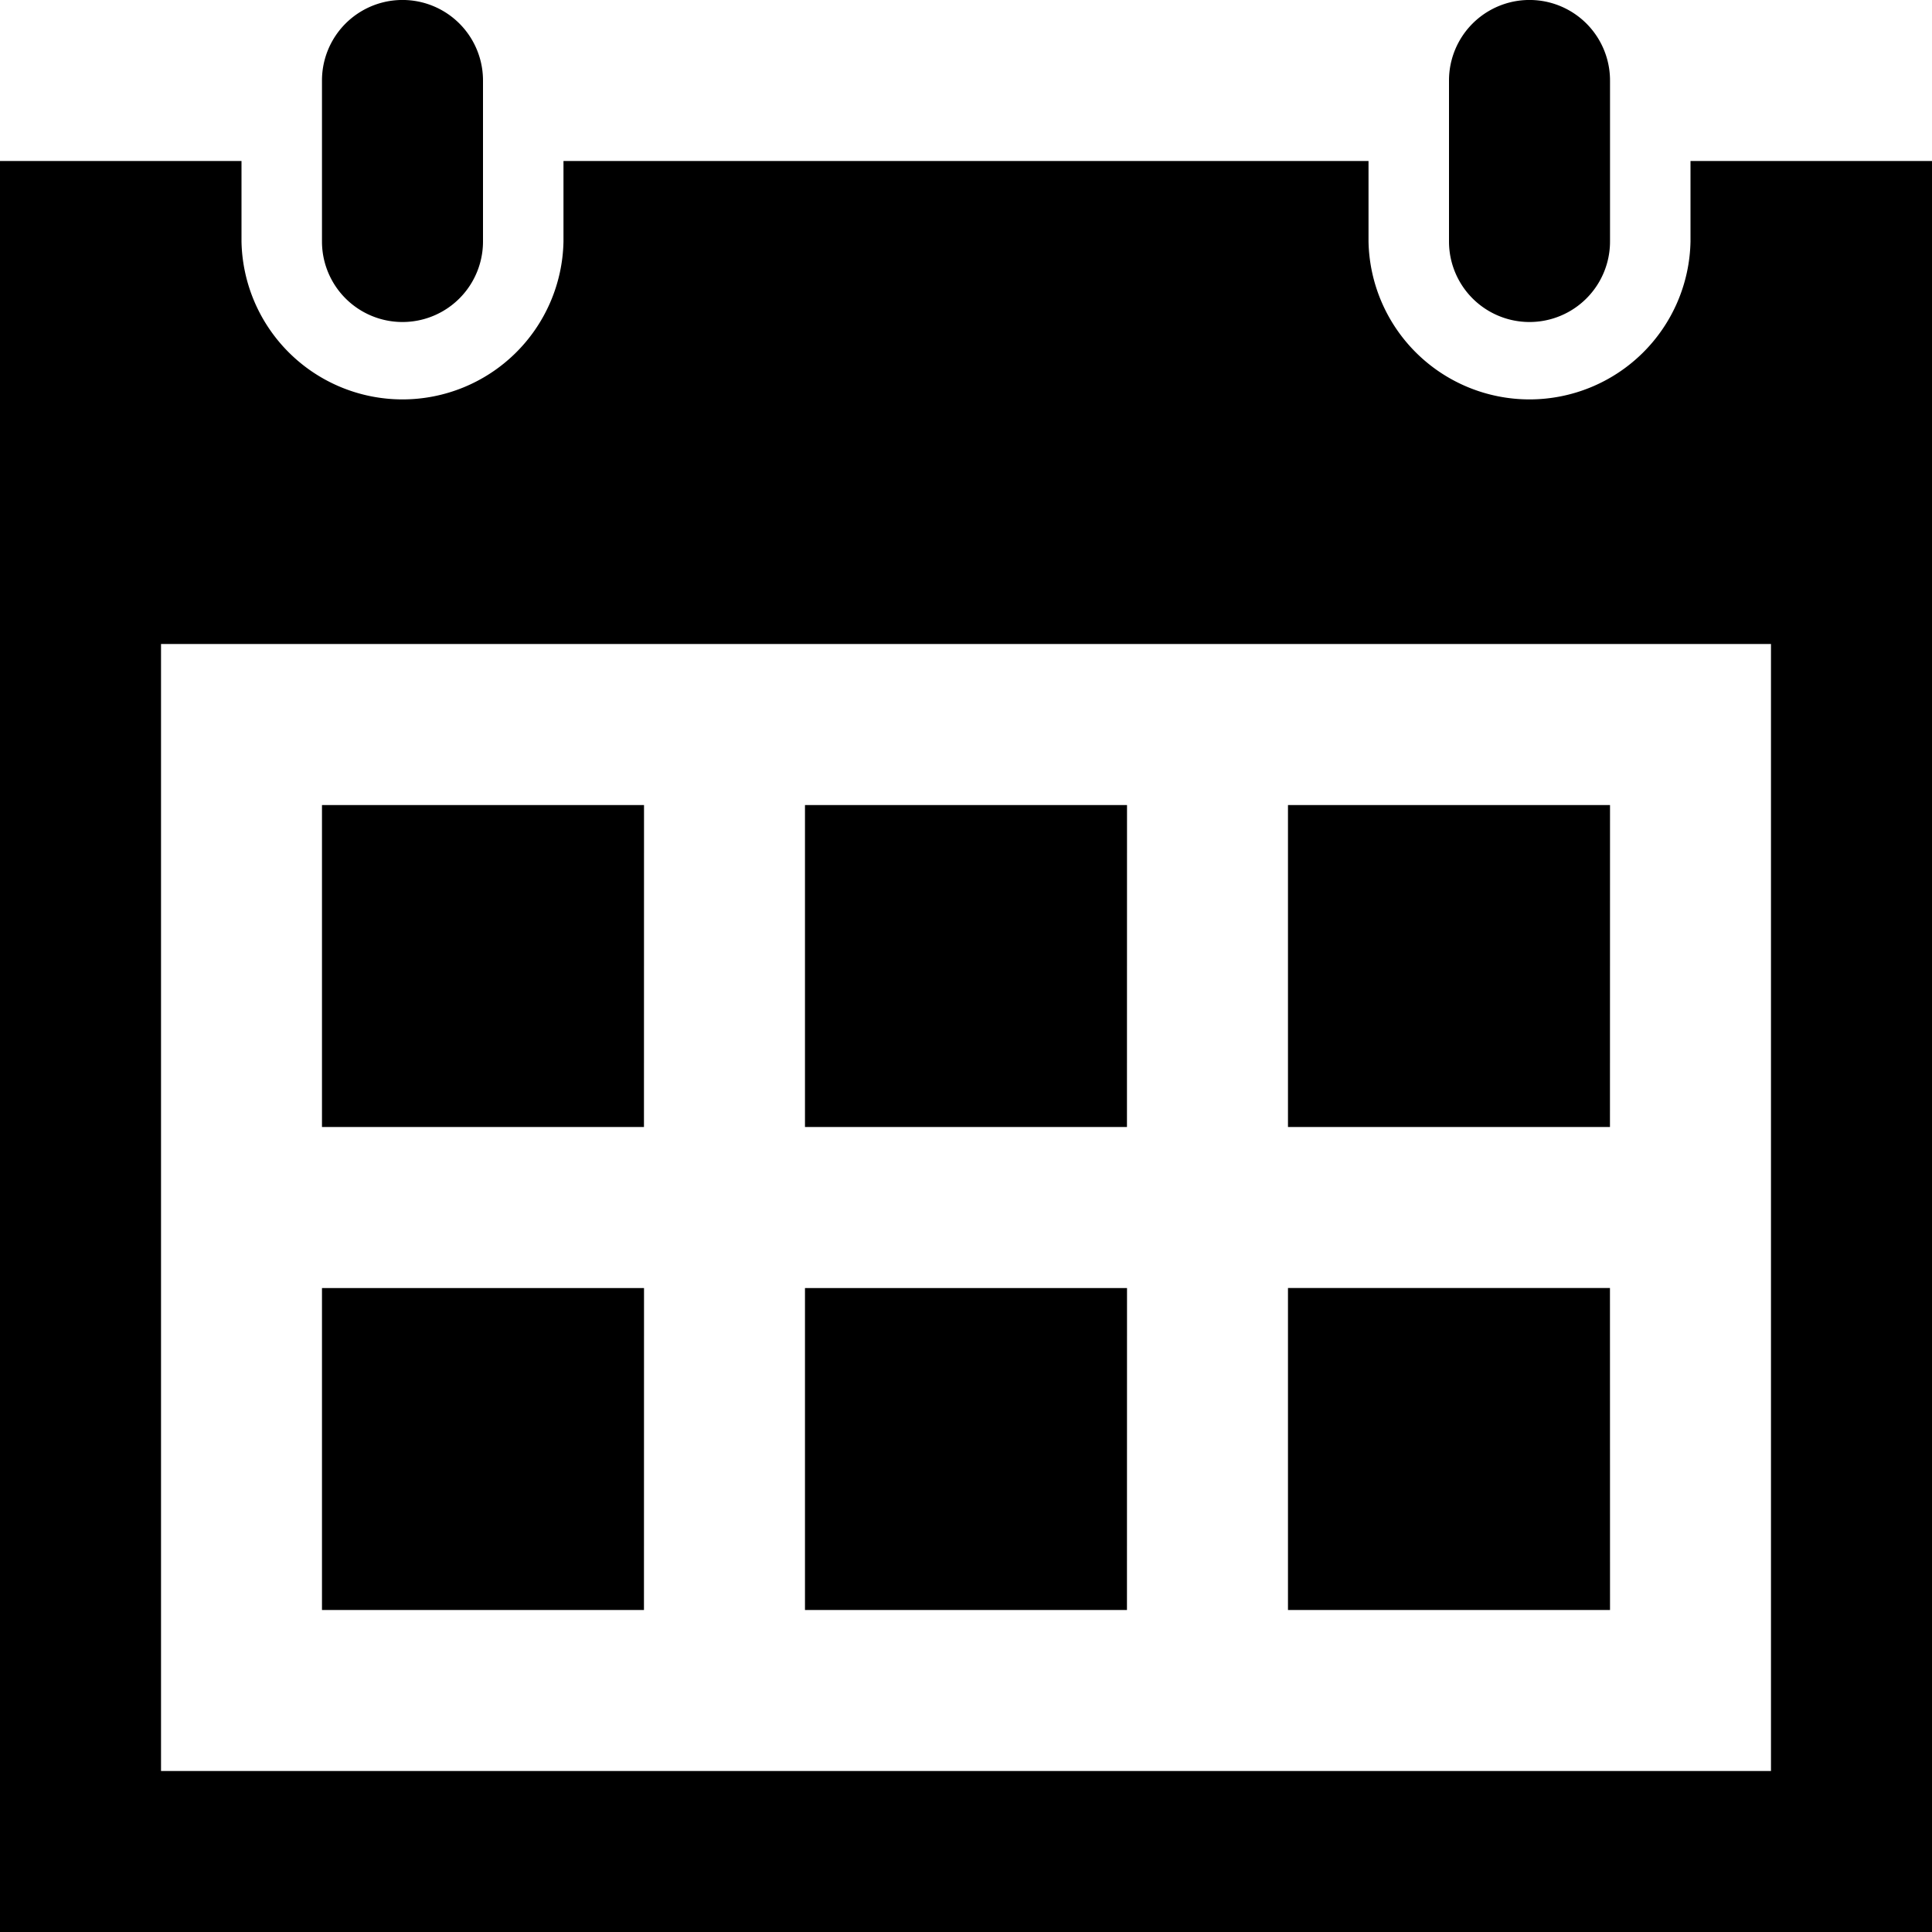
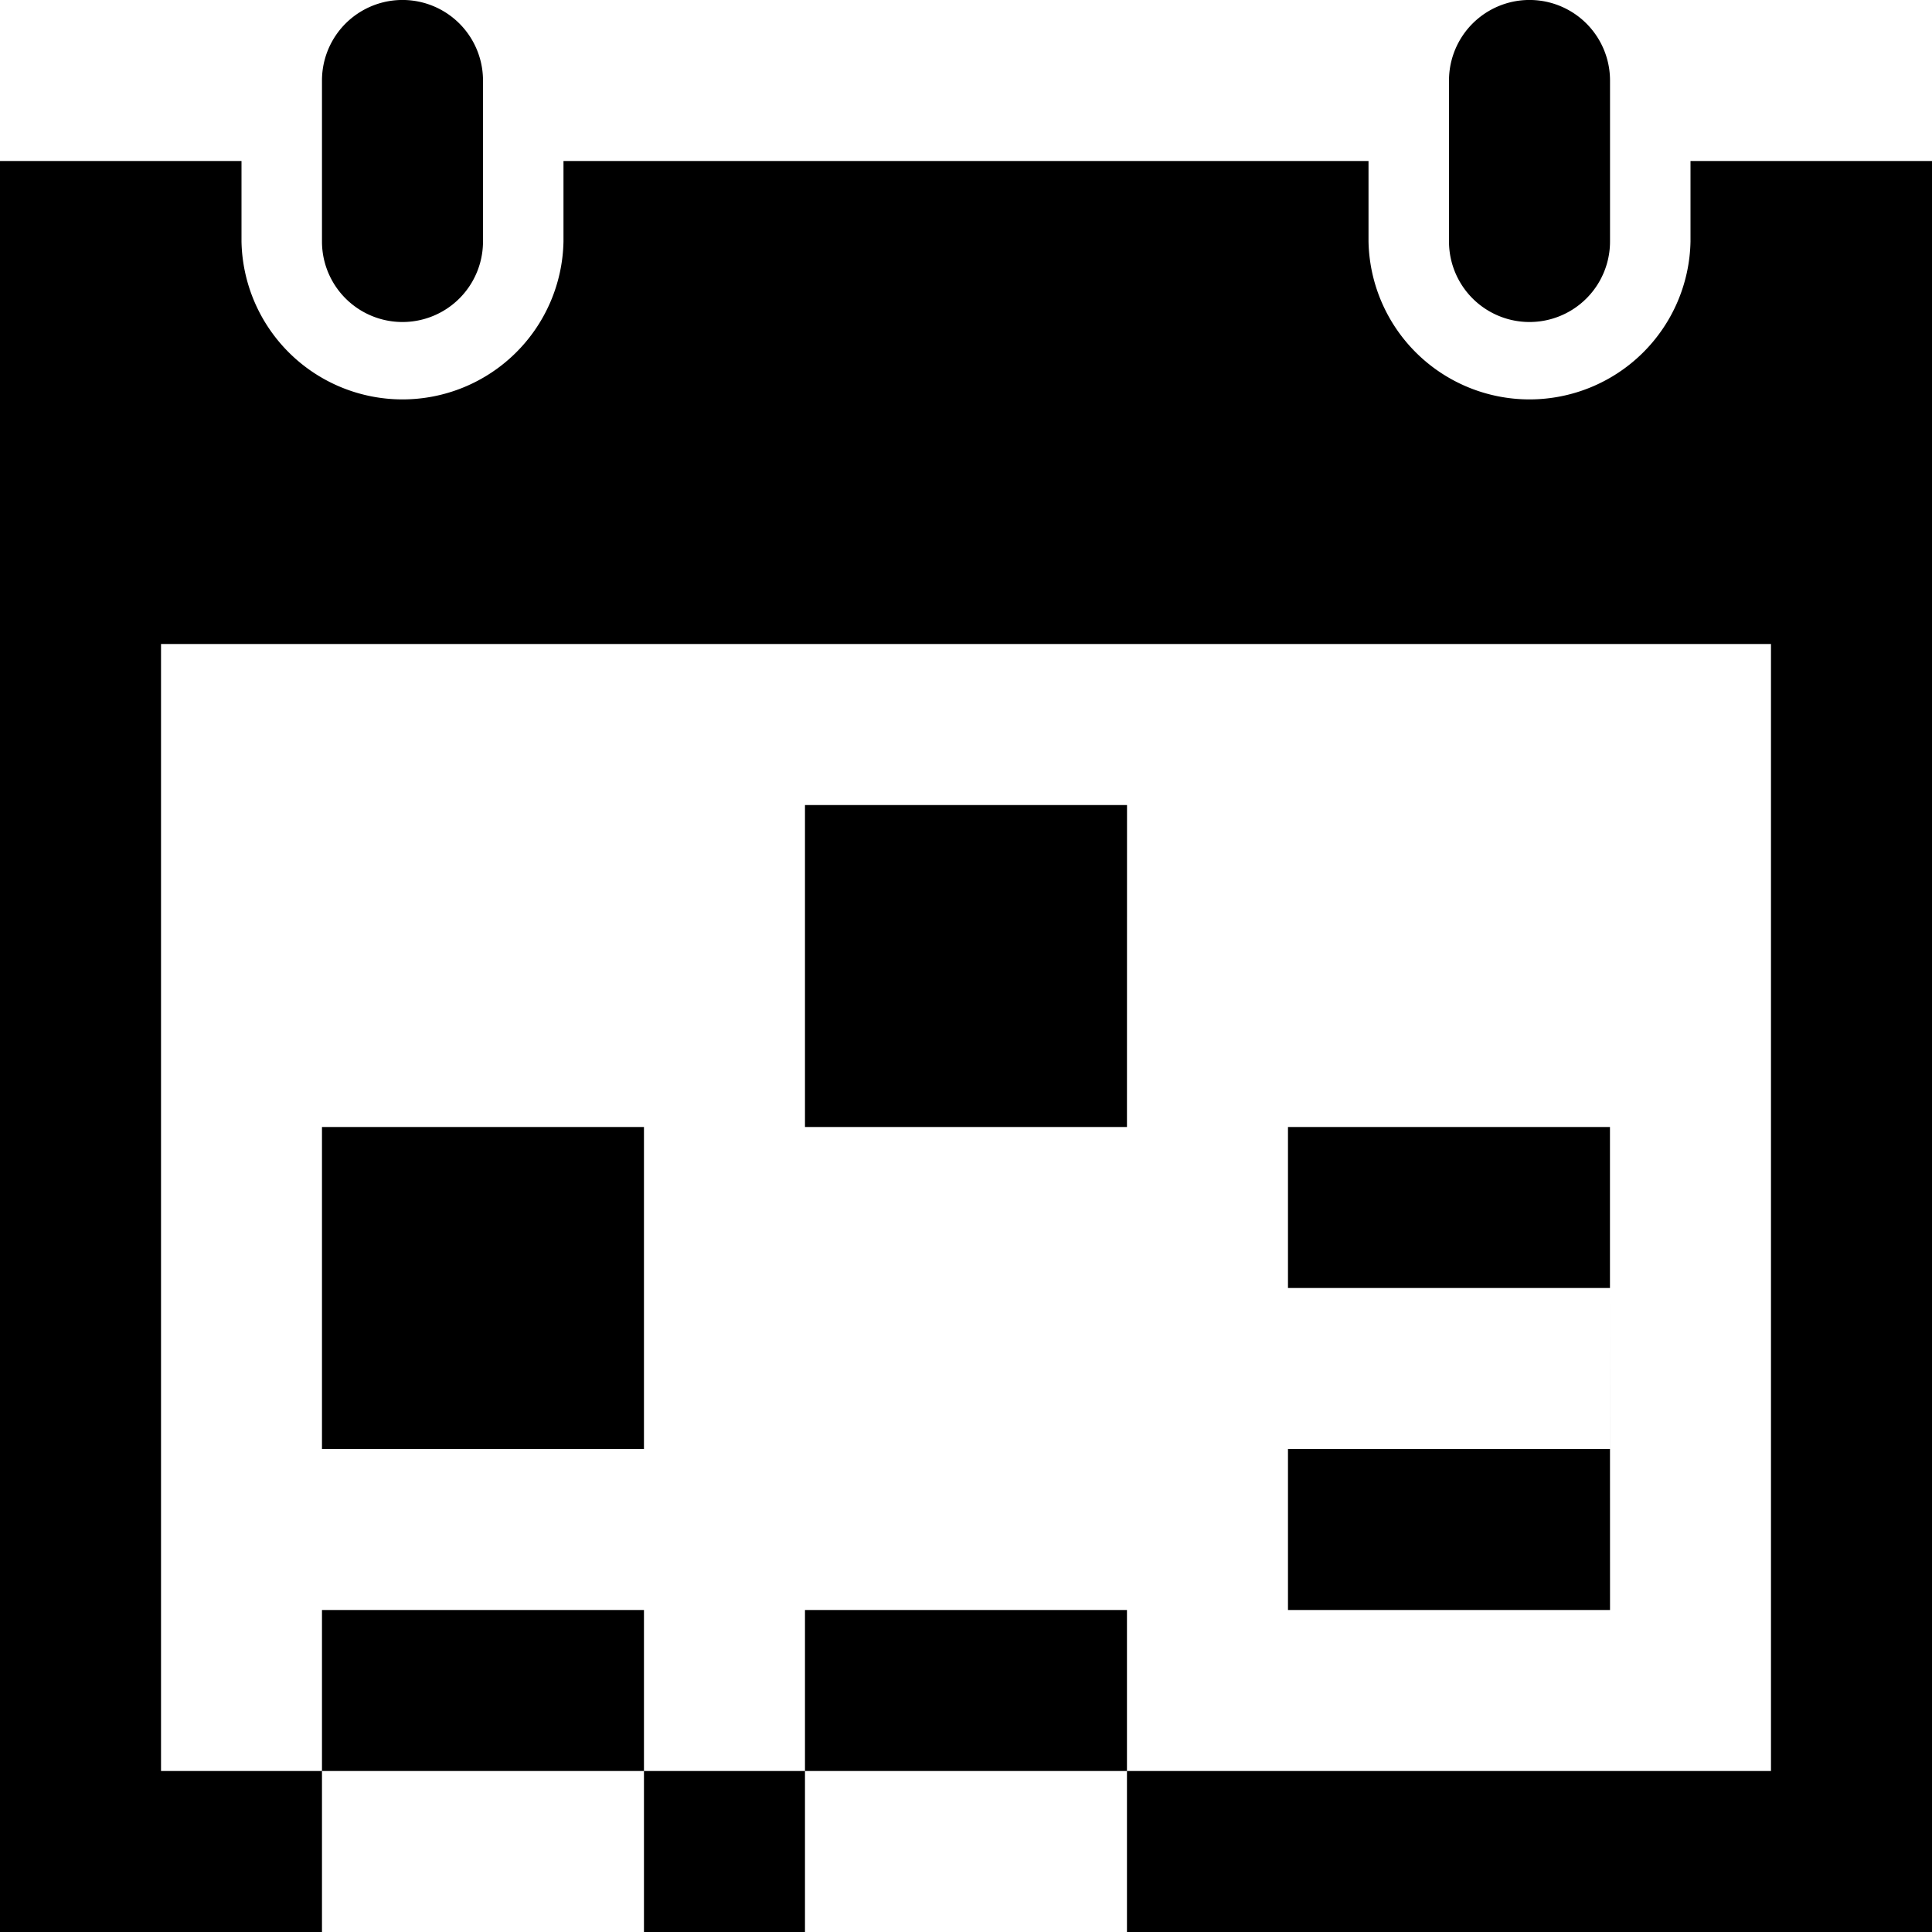
<svg xmlns="http://www.w3.org/2000/svg" width="32" height="32" viewBox="0 0 32 32">
-   <path id="iconmonstr-calendar-4" d="M26.667,26.667H21.333V21.333h5.333Zm-8-13.333H13.333v5.333h5.333Zm8,0H21.333v5.333h5.333Zm-16,8H5.333v5.333h5.333Zm8,0H13.333v5.333h5.333Zm-8-8H5.333v5.333h5.333ZM32,2.667V32H0V2.667H4V4A2.667,2.667,0,0,0,9.333,4V2.667H22.667V4A2.667,2.667,0,0,0,28,4V2.667Zm-2.667,8H2.667V29.333H29.333ZM26.667,1.333a1.333,1.333,0,1,0-2.667,0V4a1.333,1.333,0,1,0,2.667,0ZM8,4A1.333,1.333,0,1,1,5.333,4V1.333A1.333,1.333,0,1,1,8,1.333Z" />
+   <path id="iconmonstr-calendar-4" d="M26.667,26.667H21.333V21.333h5.333Zm-8-13.333H13.333v5.333h5.333m8,0H21.333v5.333h5.333Zm-16,8H5.333v5.333h5.333Zm8,0H13.333v5.333h5.333Zm-8-8H5.333v5.333h5.333ZM32,2.667V32H0V2.667H4V4A2.667,2.667,0,0,0,9.333,4V2.667H22.667V4A2.667,2.667,0,0,0,28,4V2.667Zm-2.667,8H2.667V29.333H29.333ZM26.667,1.333a1.333,1.333,0,1,0-2.667,0V4a1.333,1.333,0,1,0,2.667,0ZM8,4A1.333,1.333,0,1,1,5.333,4V1.333A1.333,1.333,0,1,1,8,1.333Z" />
</svg>